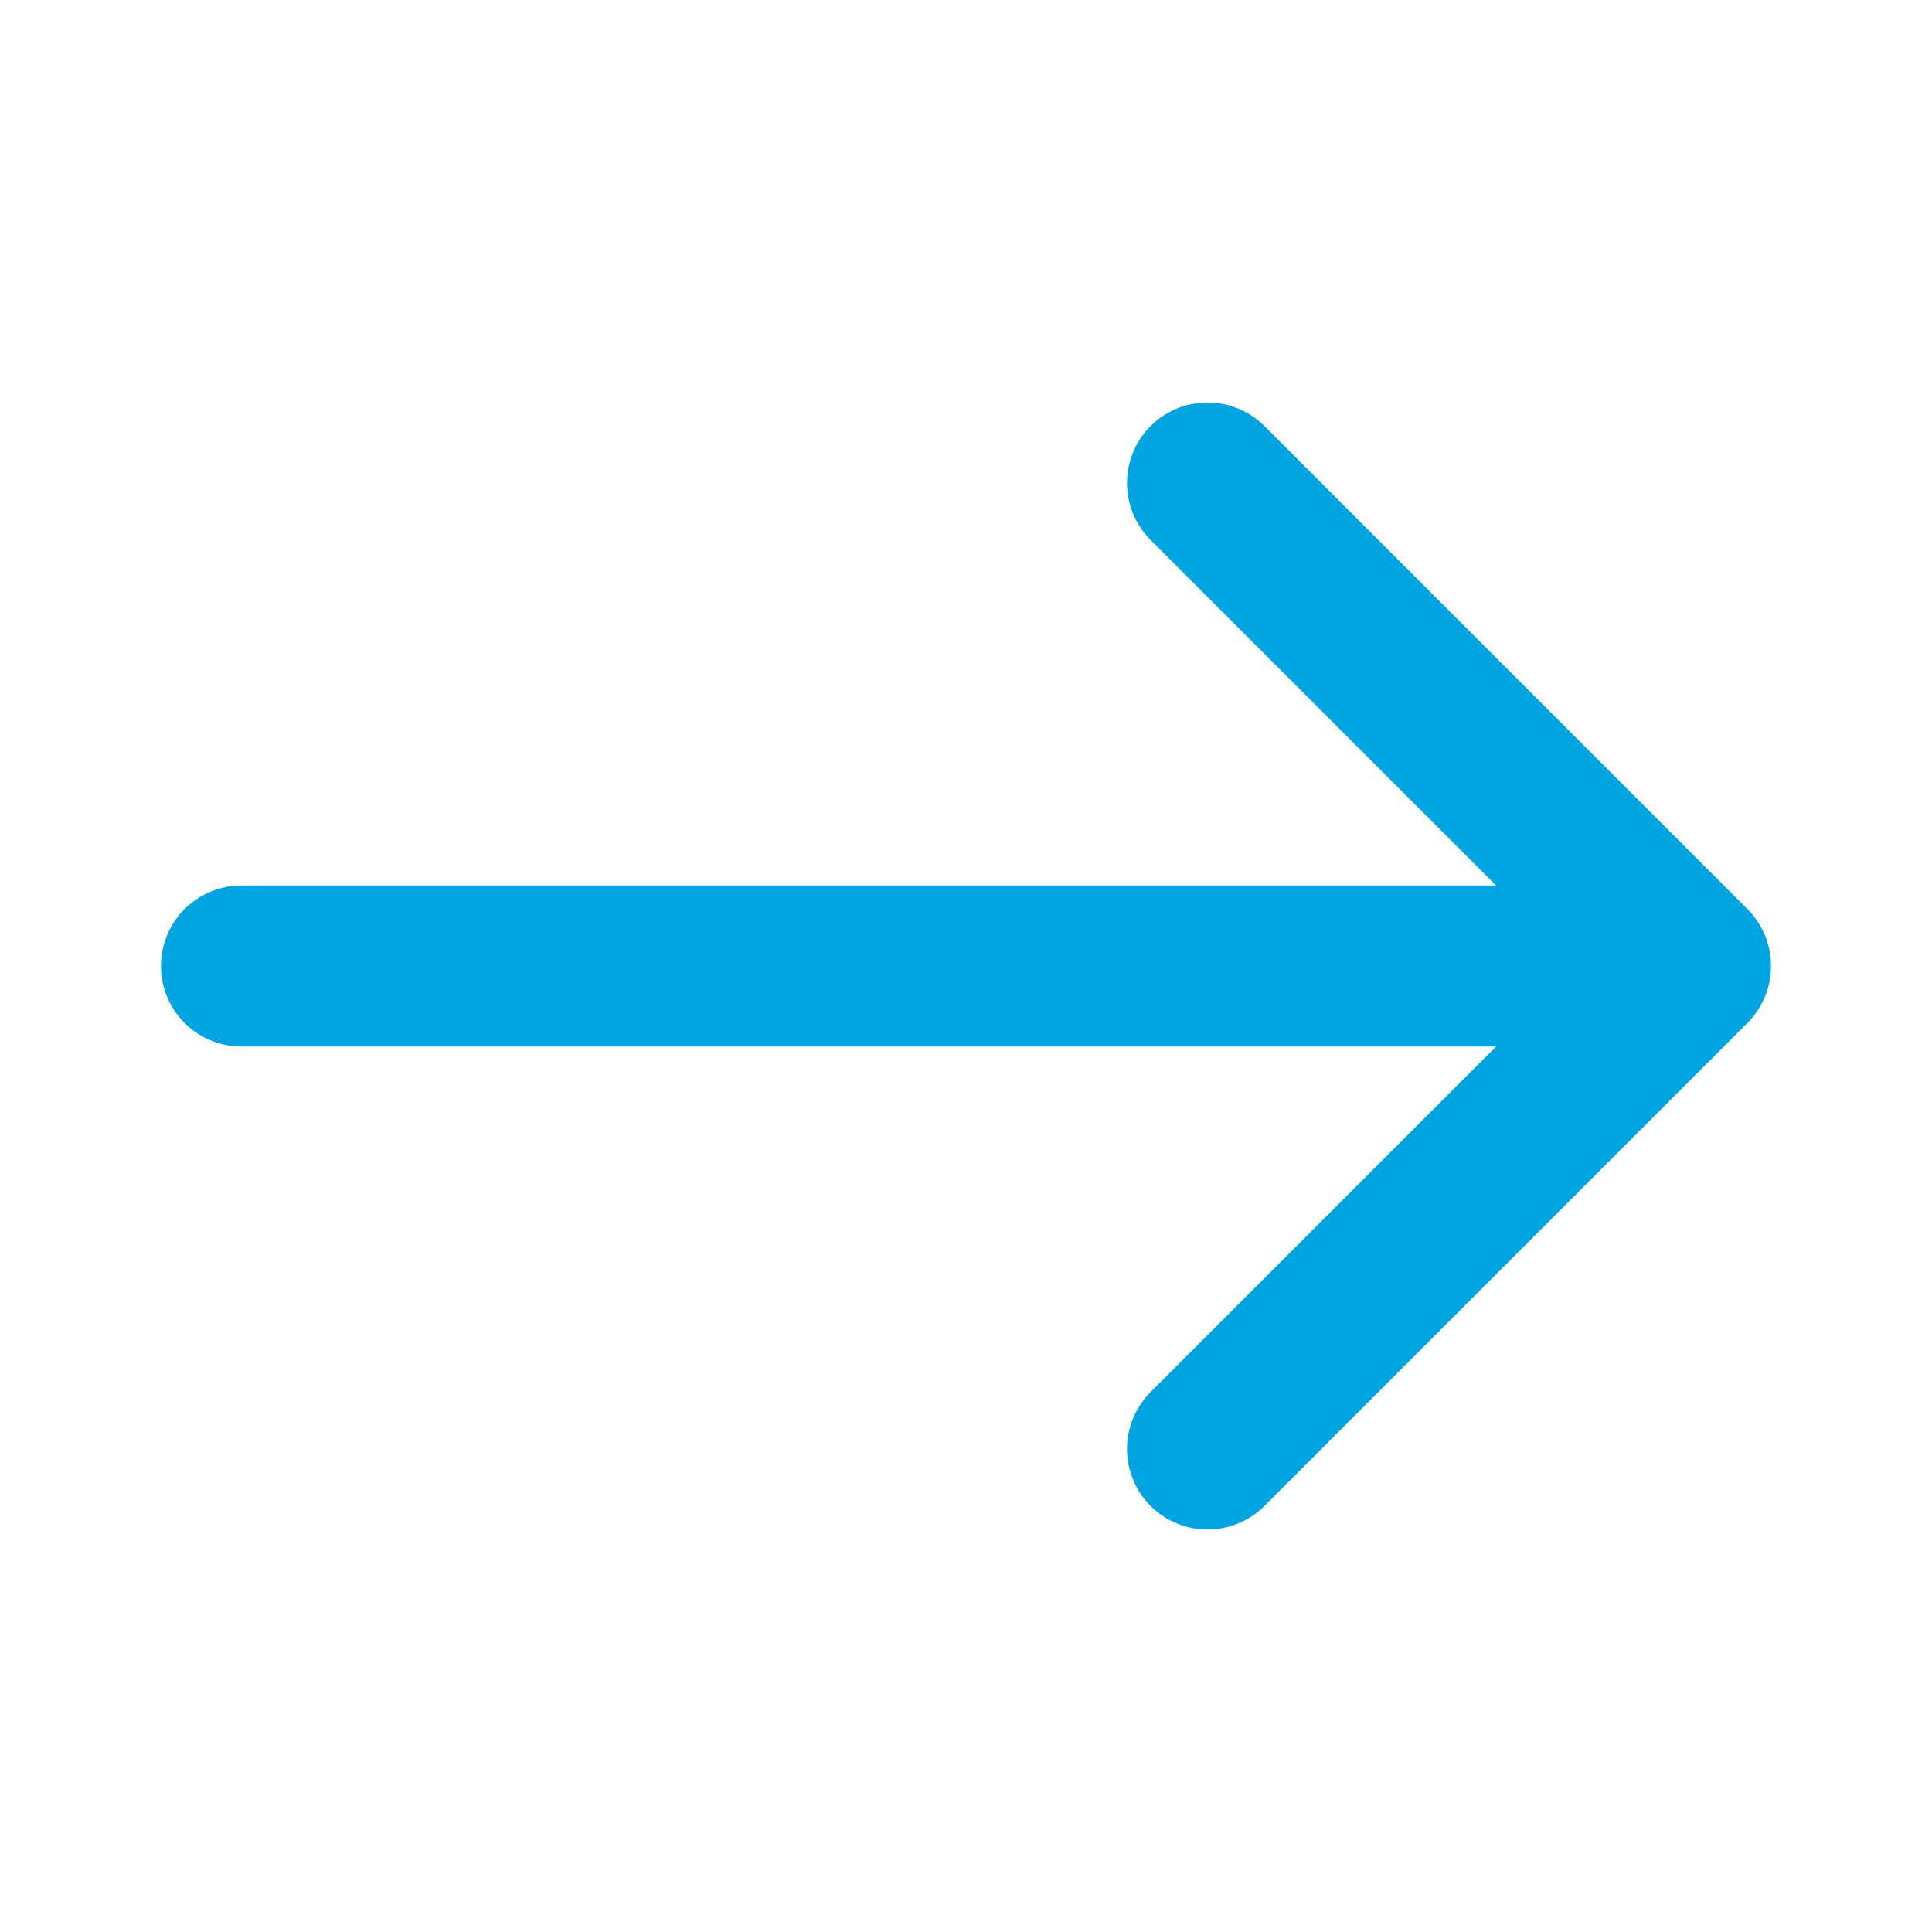
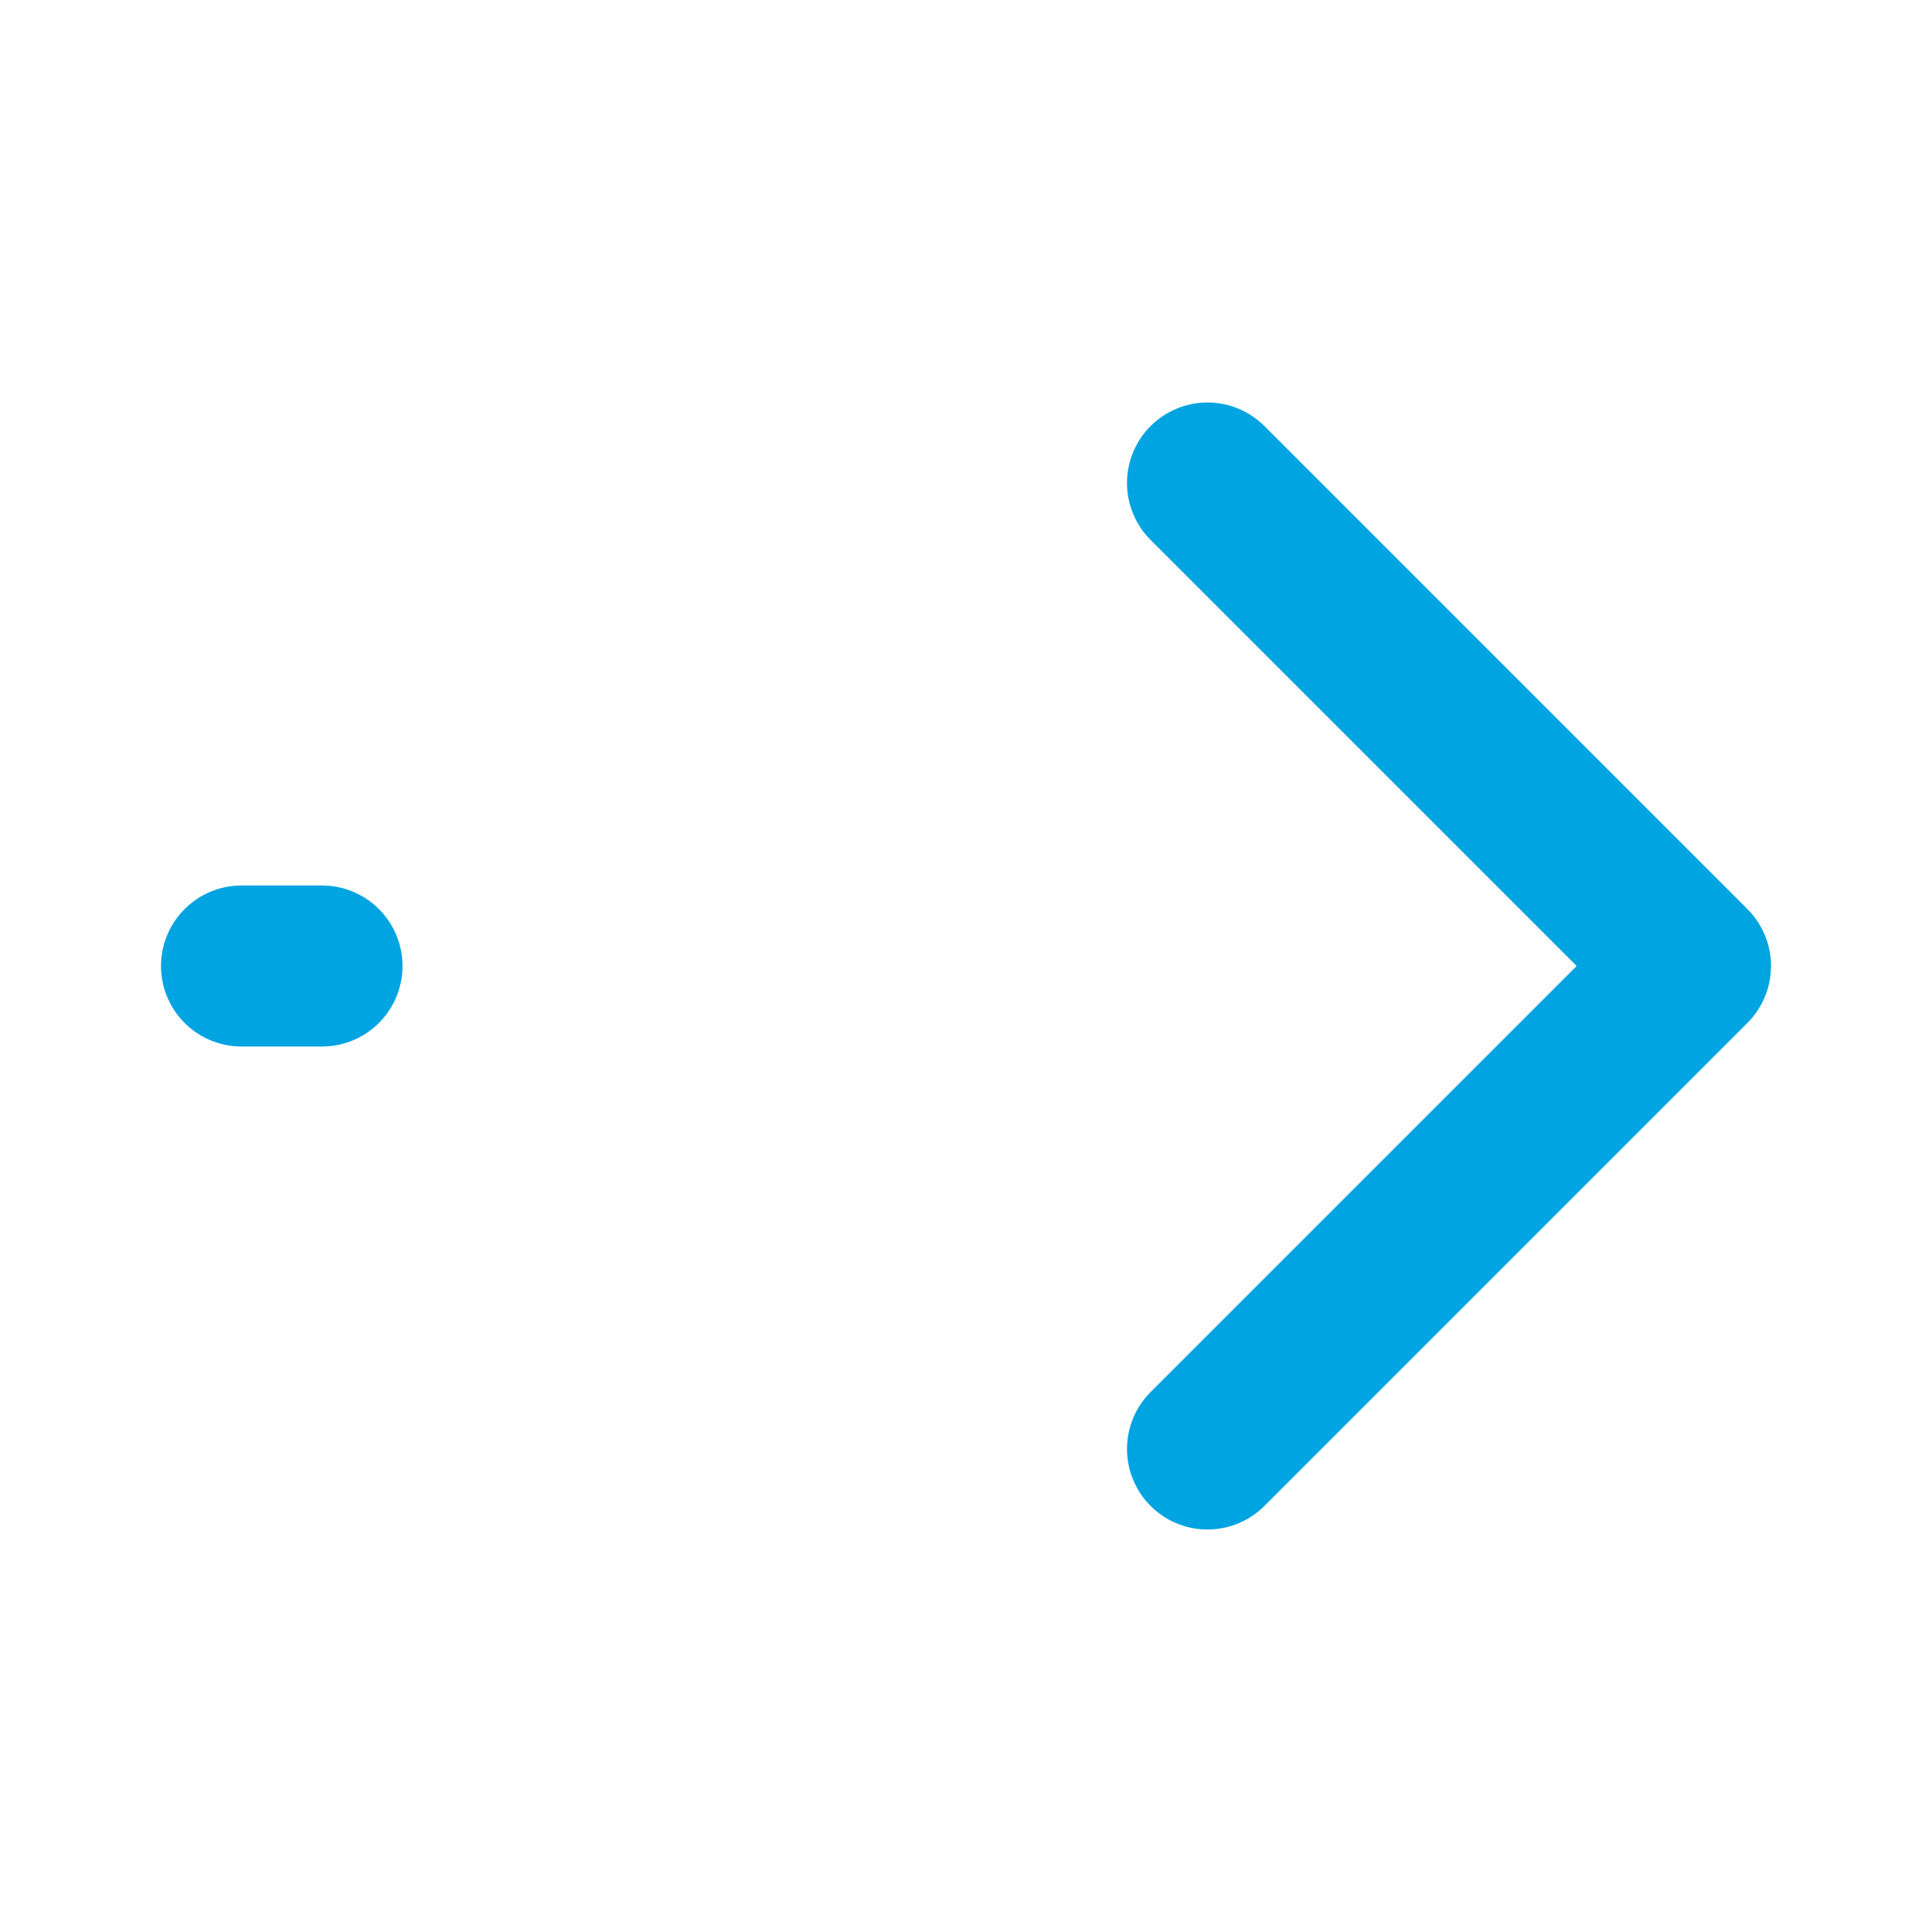
<svg xmlns="http://www.w3.org/2000/svg" width="24" height="24" fill="none">
-   <path d="M15 18l6-6-6-6M3 12h17m1 0h-1" stroke="#00A4E1" stroke-width="2" stroke-linecap="round" stroke-linejoin="round" />
+   <path d="M15 18l6-6-6-6M3 12m1 0h-1" stroke="#00A4E1" stroke-width="2" stroke-linecap="round" stroke-linejoin="round" />
</svg>